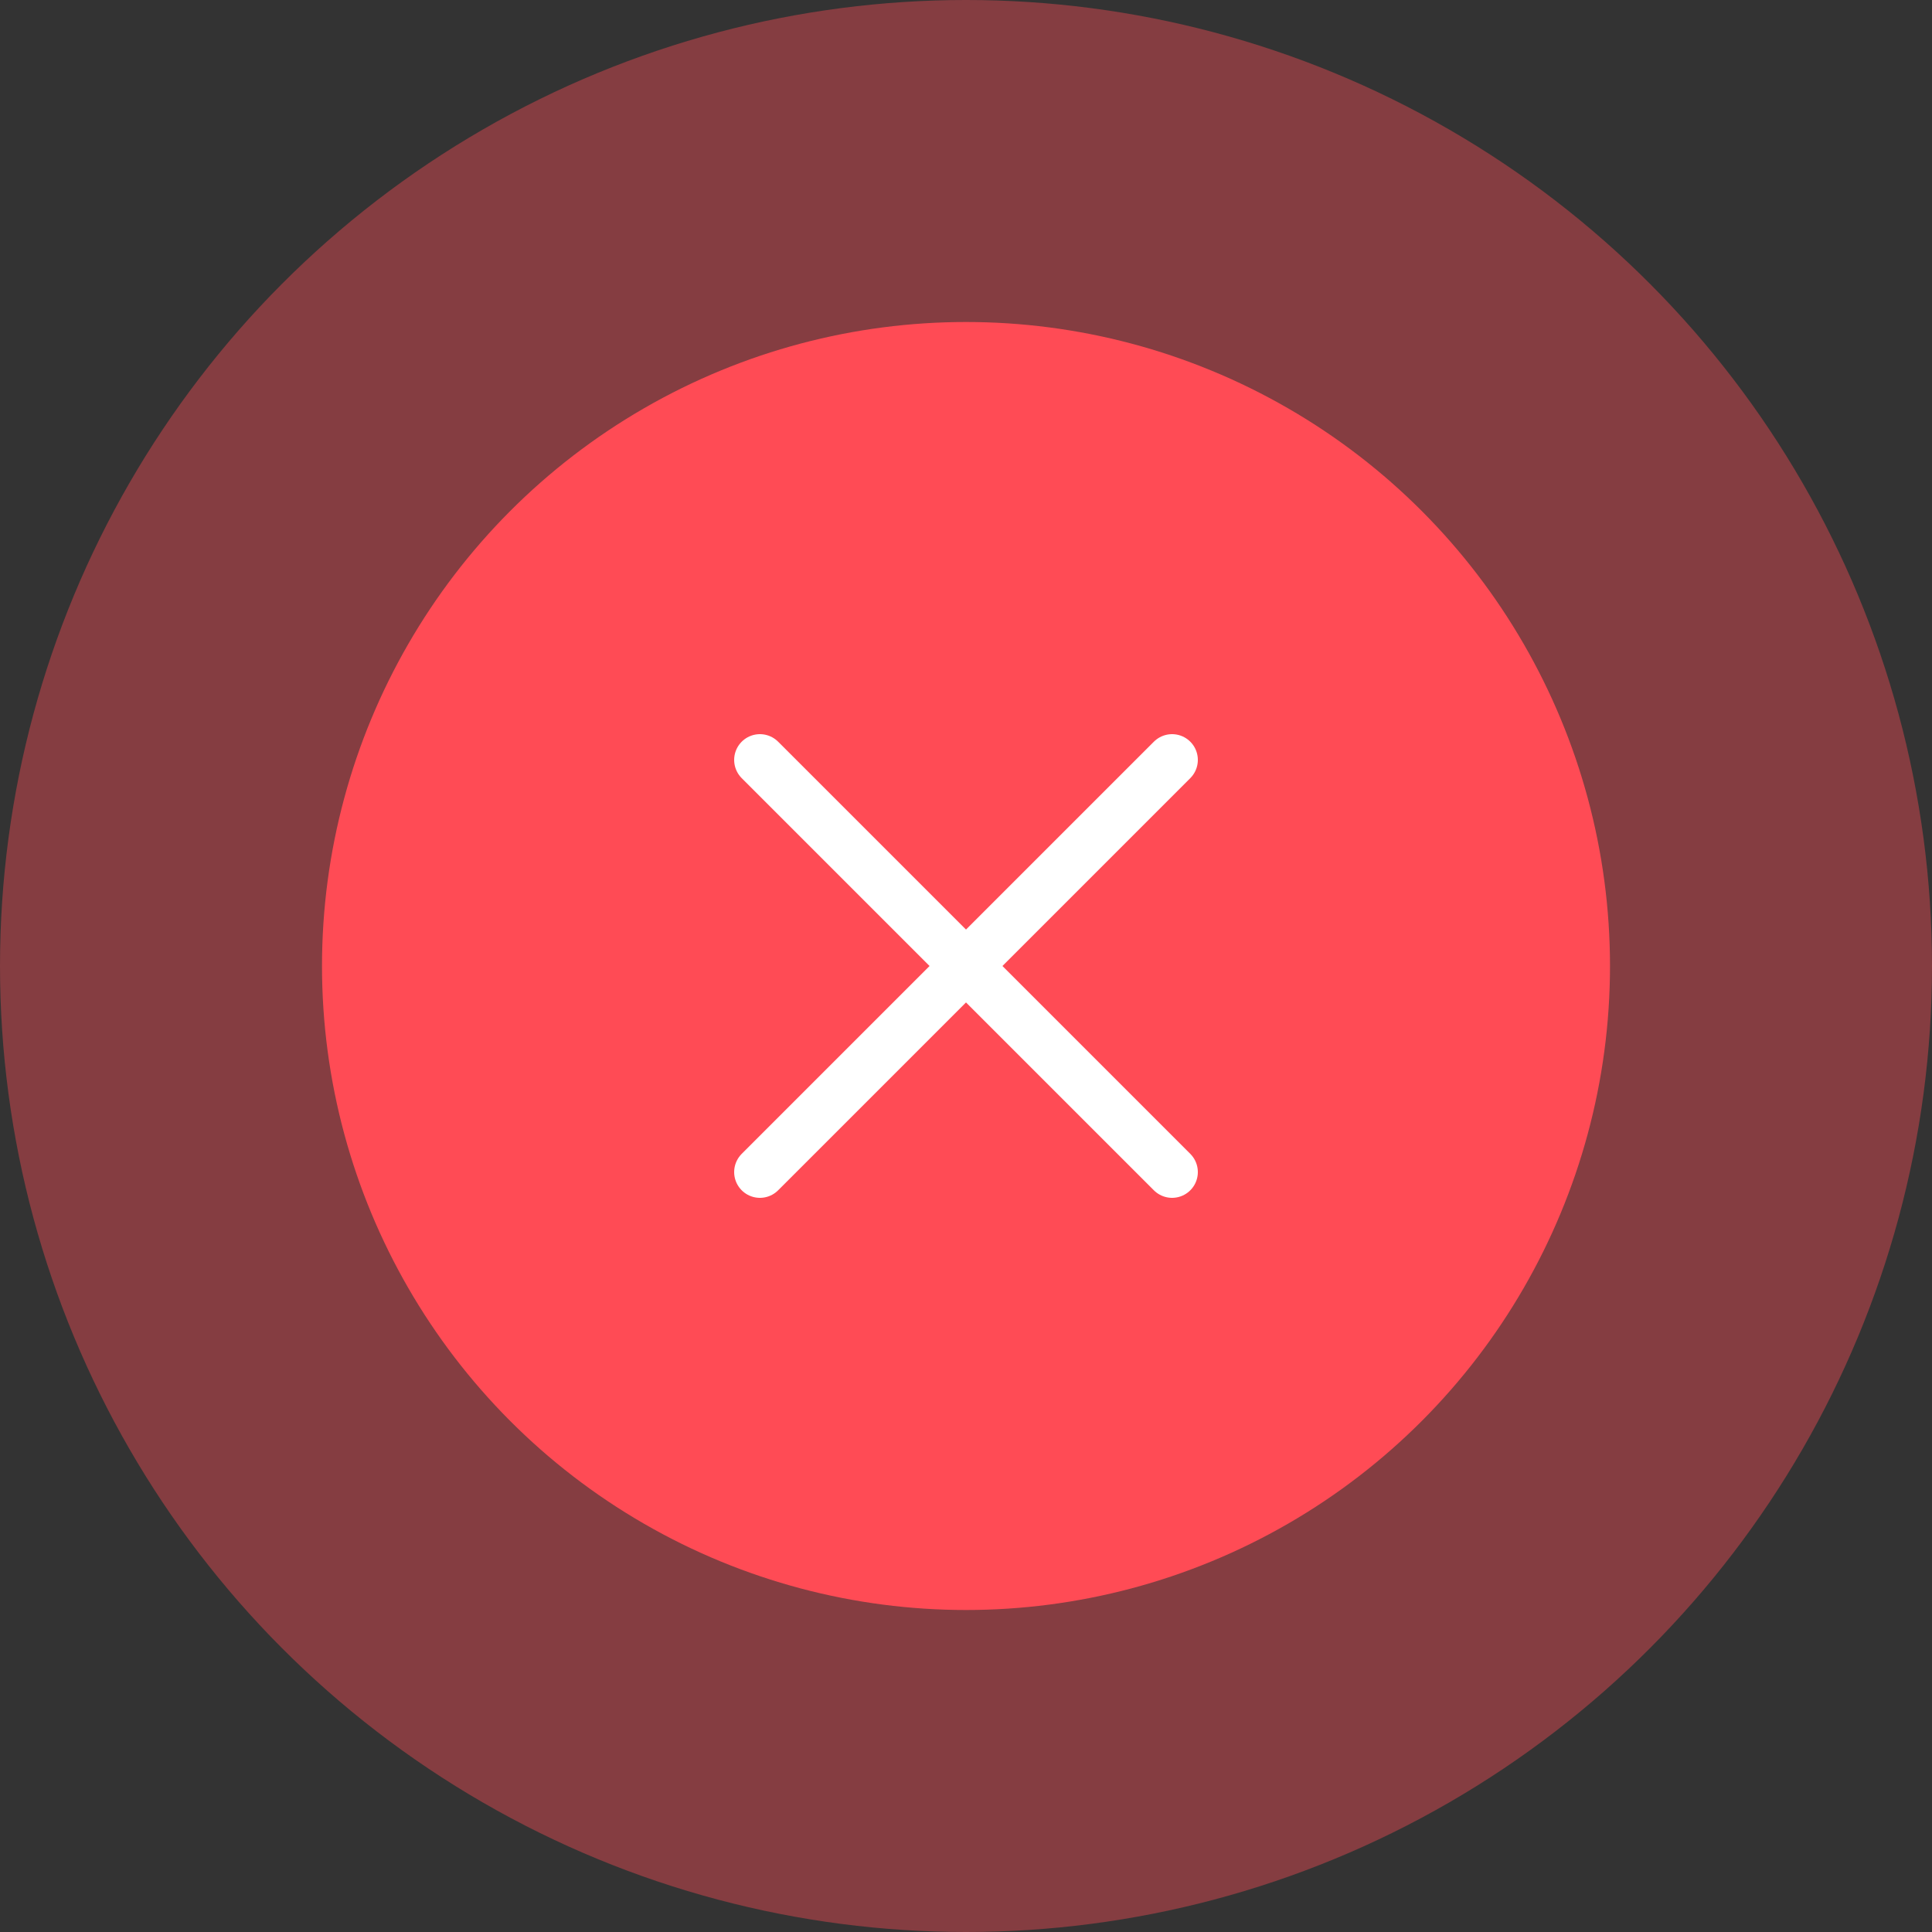
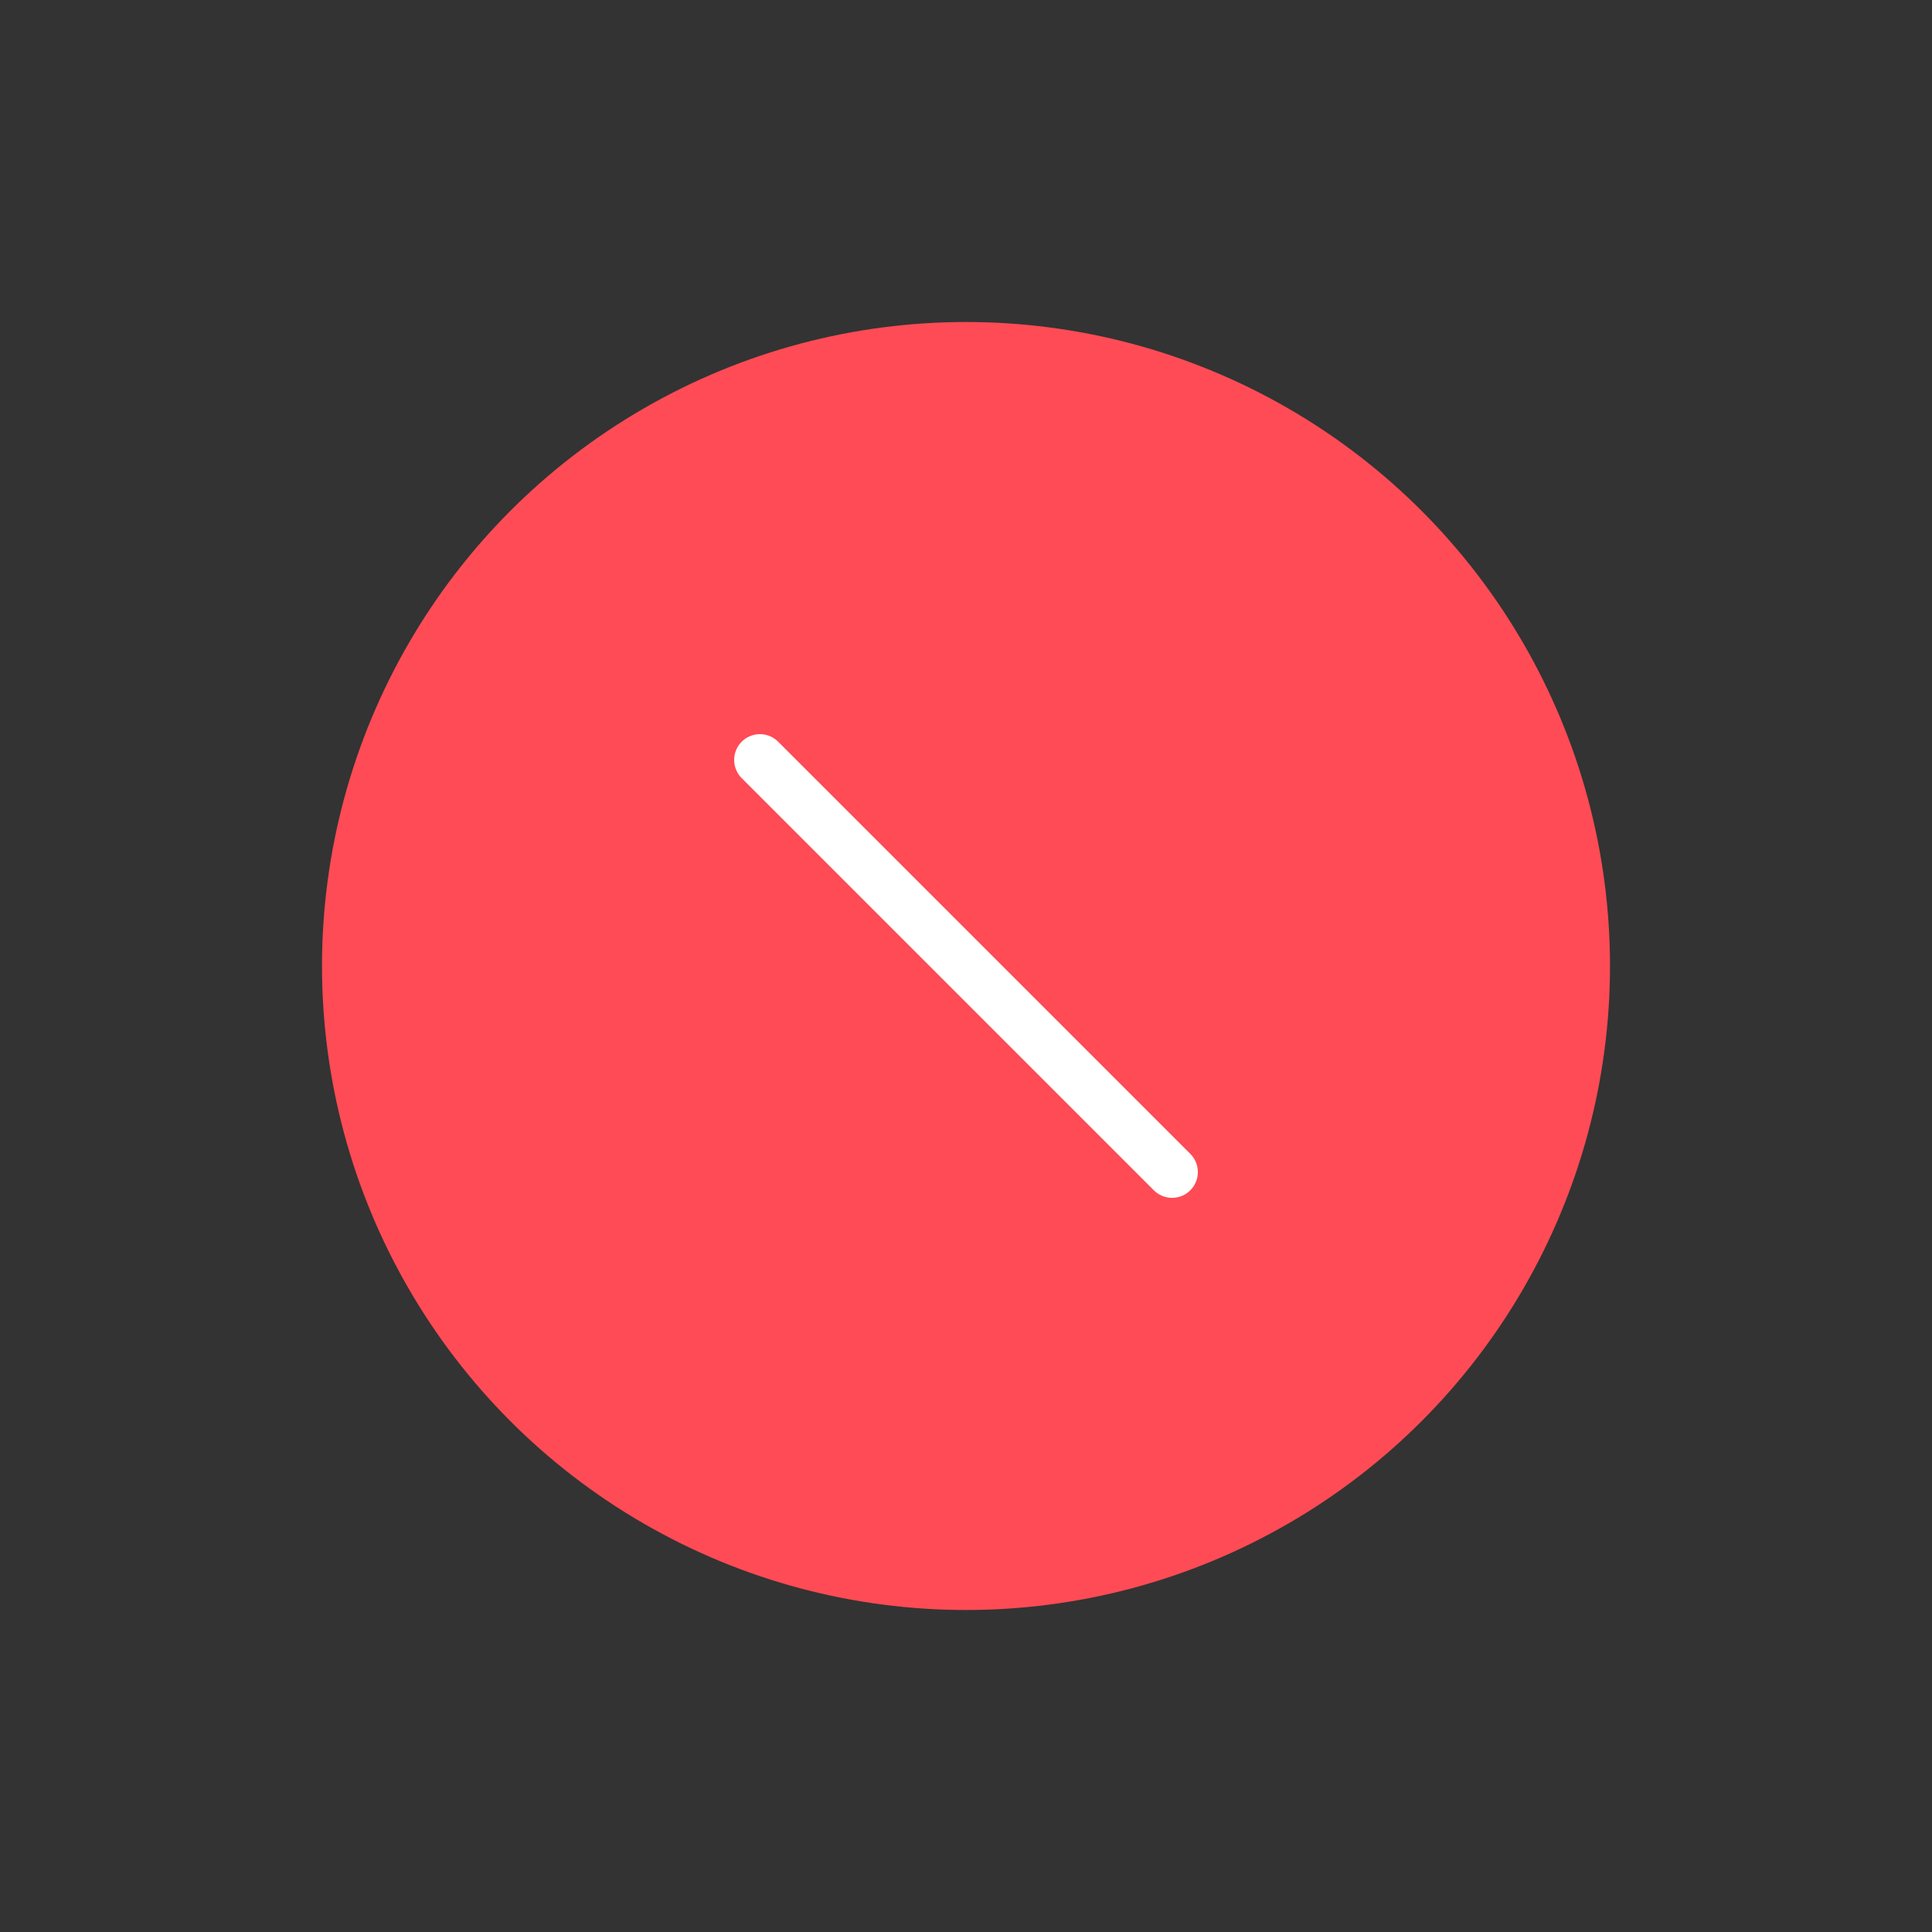
<svg xmlns="http://www.w3.org/2000/svg" width="150" height="150" viewBox="0 0 150 150" fill="none">
  <rect x="0" y="0" width="150" height="150" fill="#333333" stroke="none" />
-   <circle opacity="0.4" cx="75" cy="75" r="75" fill="#FF4B55" />
  <circle cx="75" cy="75" r="50" fill="#FF4B55" />
-   <path d="M91 59L59 91" stroke="white" stroke-width="4" stroke-linecap="round" stroke-linejoin="round" />
  <path d="M59 59L91 91" stroke="white" stroke-width="4" stroke-linecap="round" stroke-linejoin="round" />
</svg>